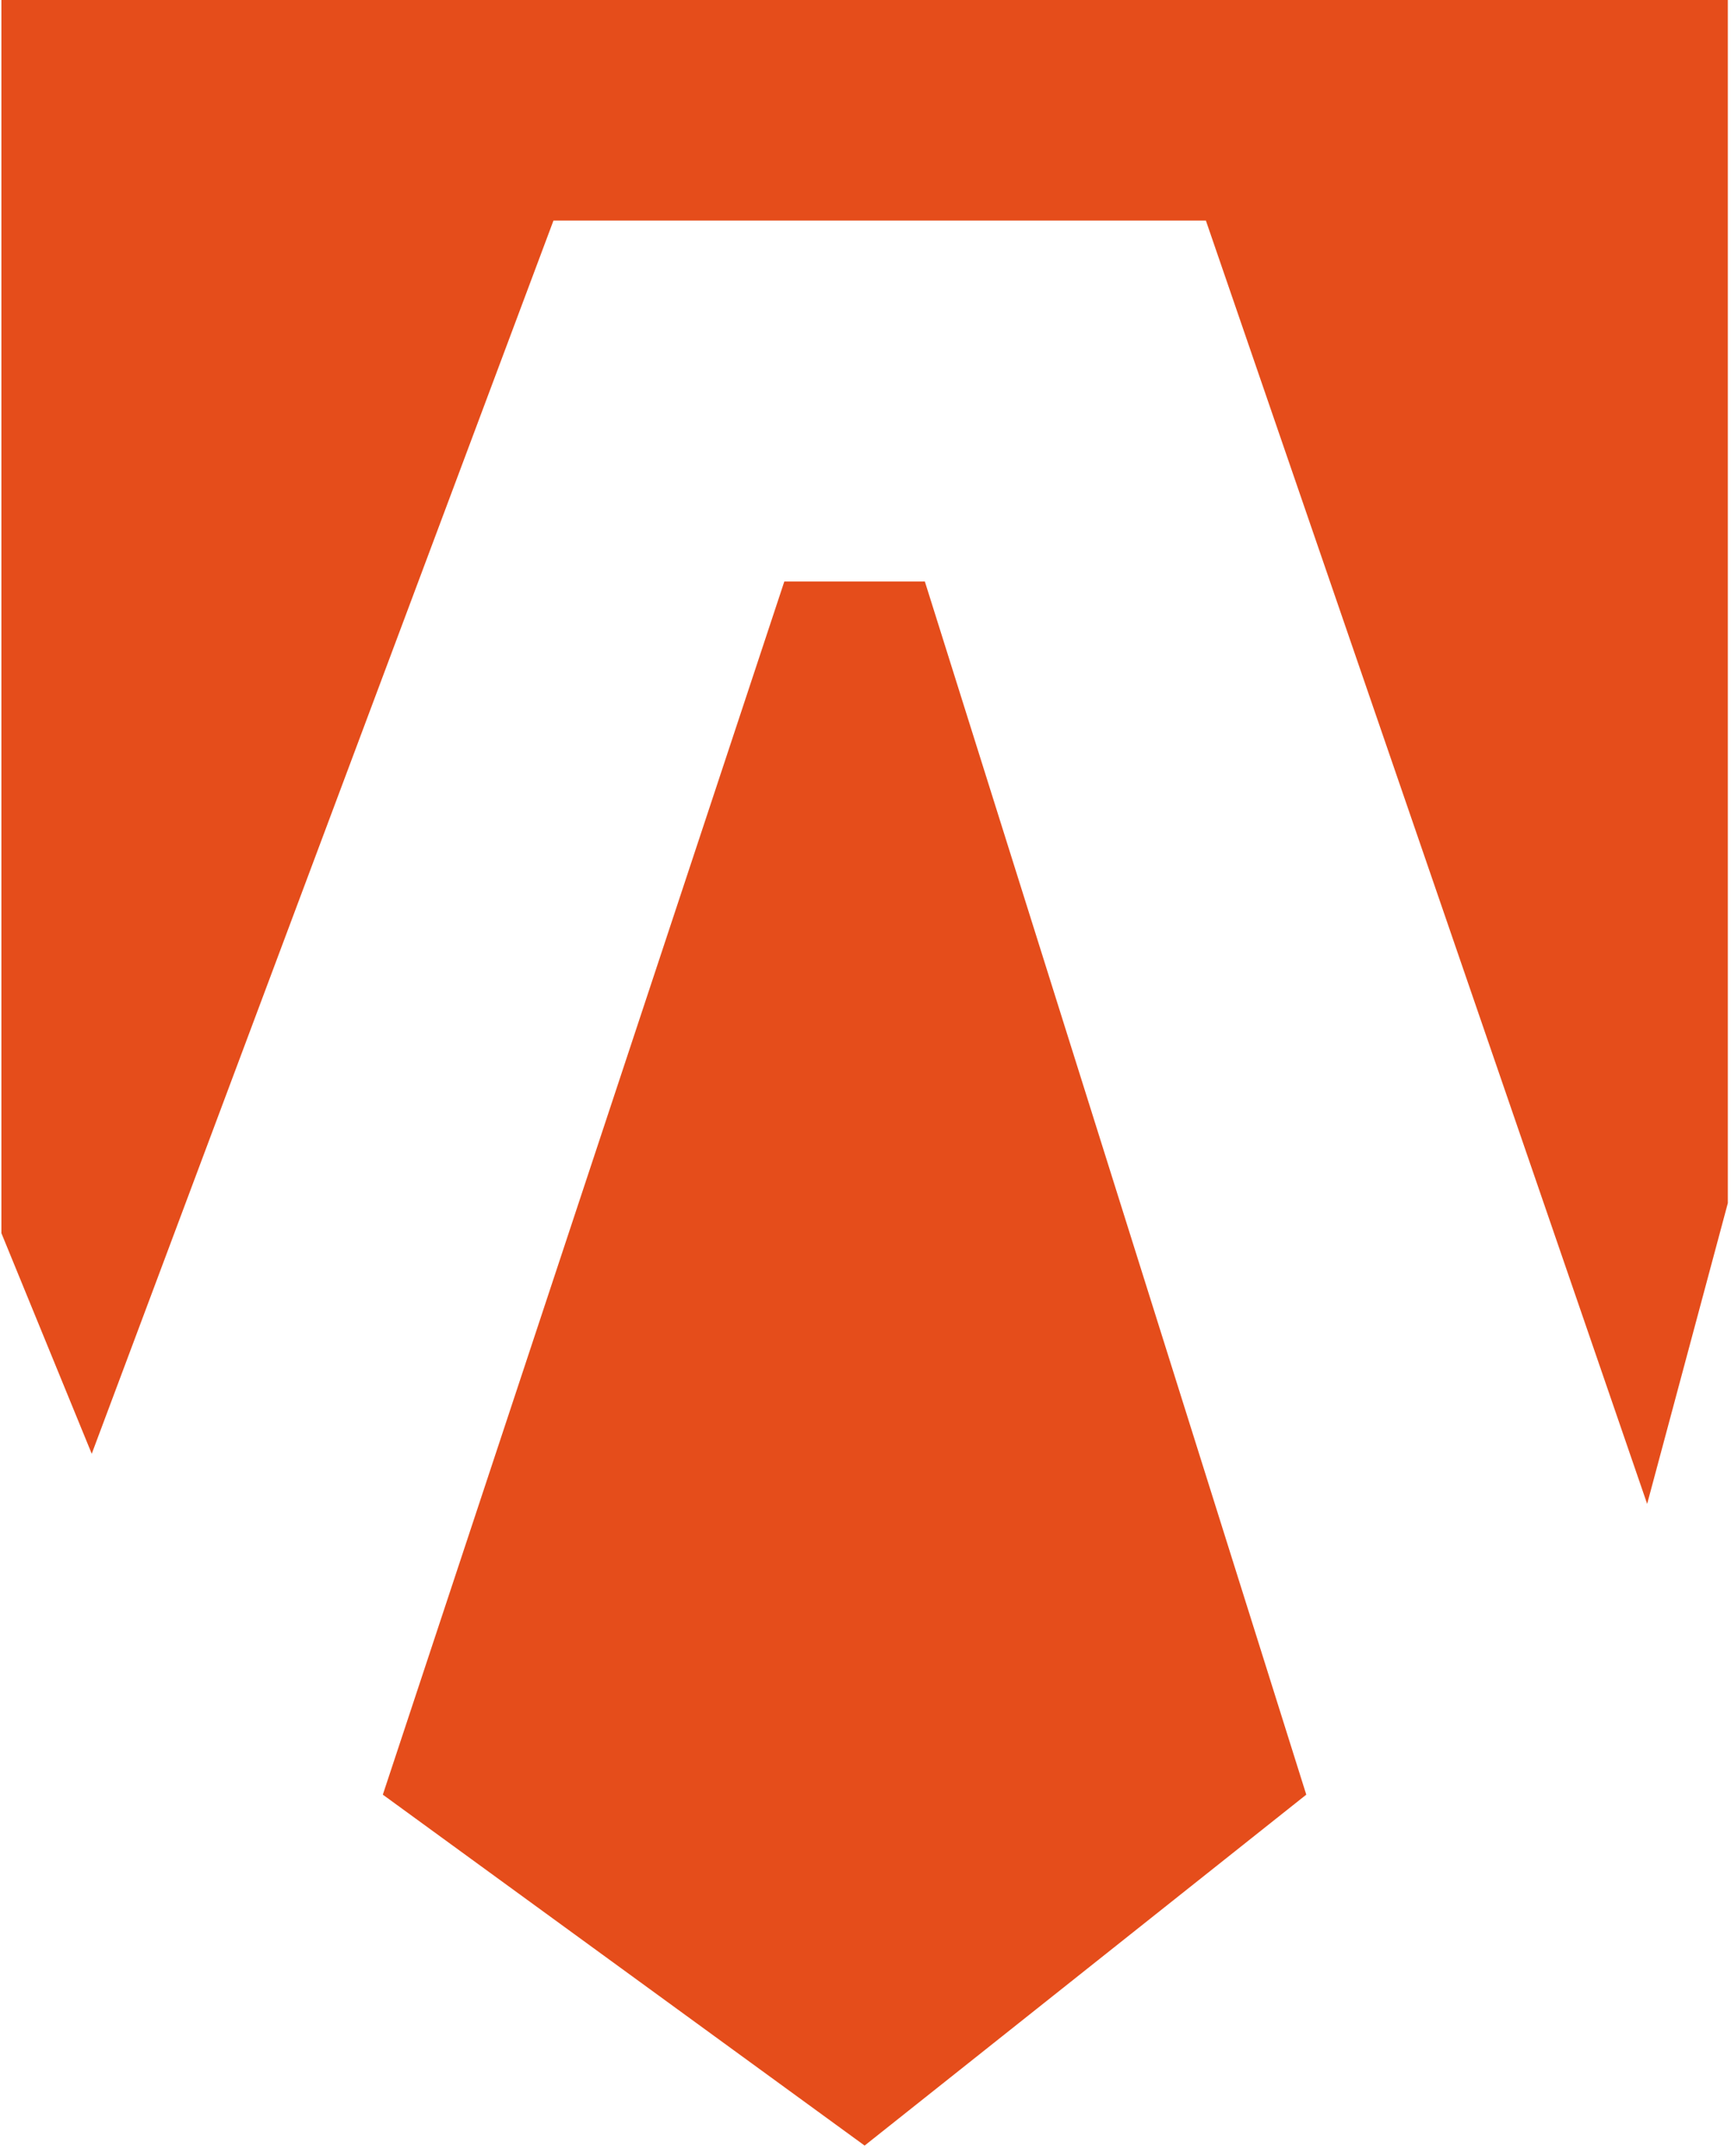
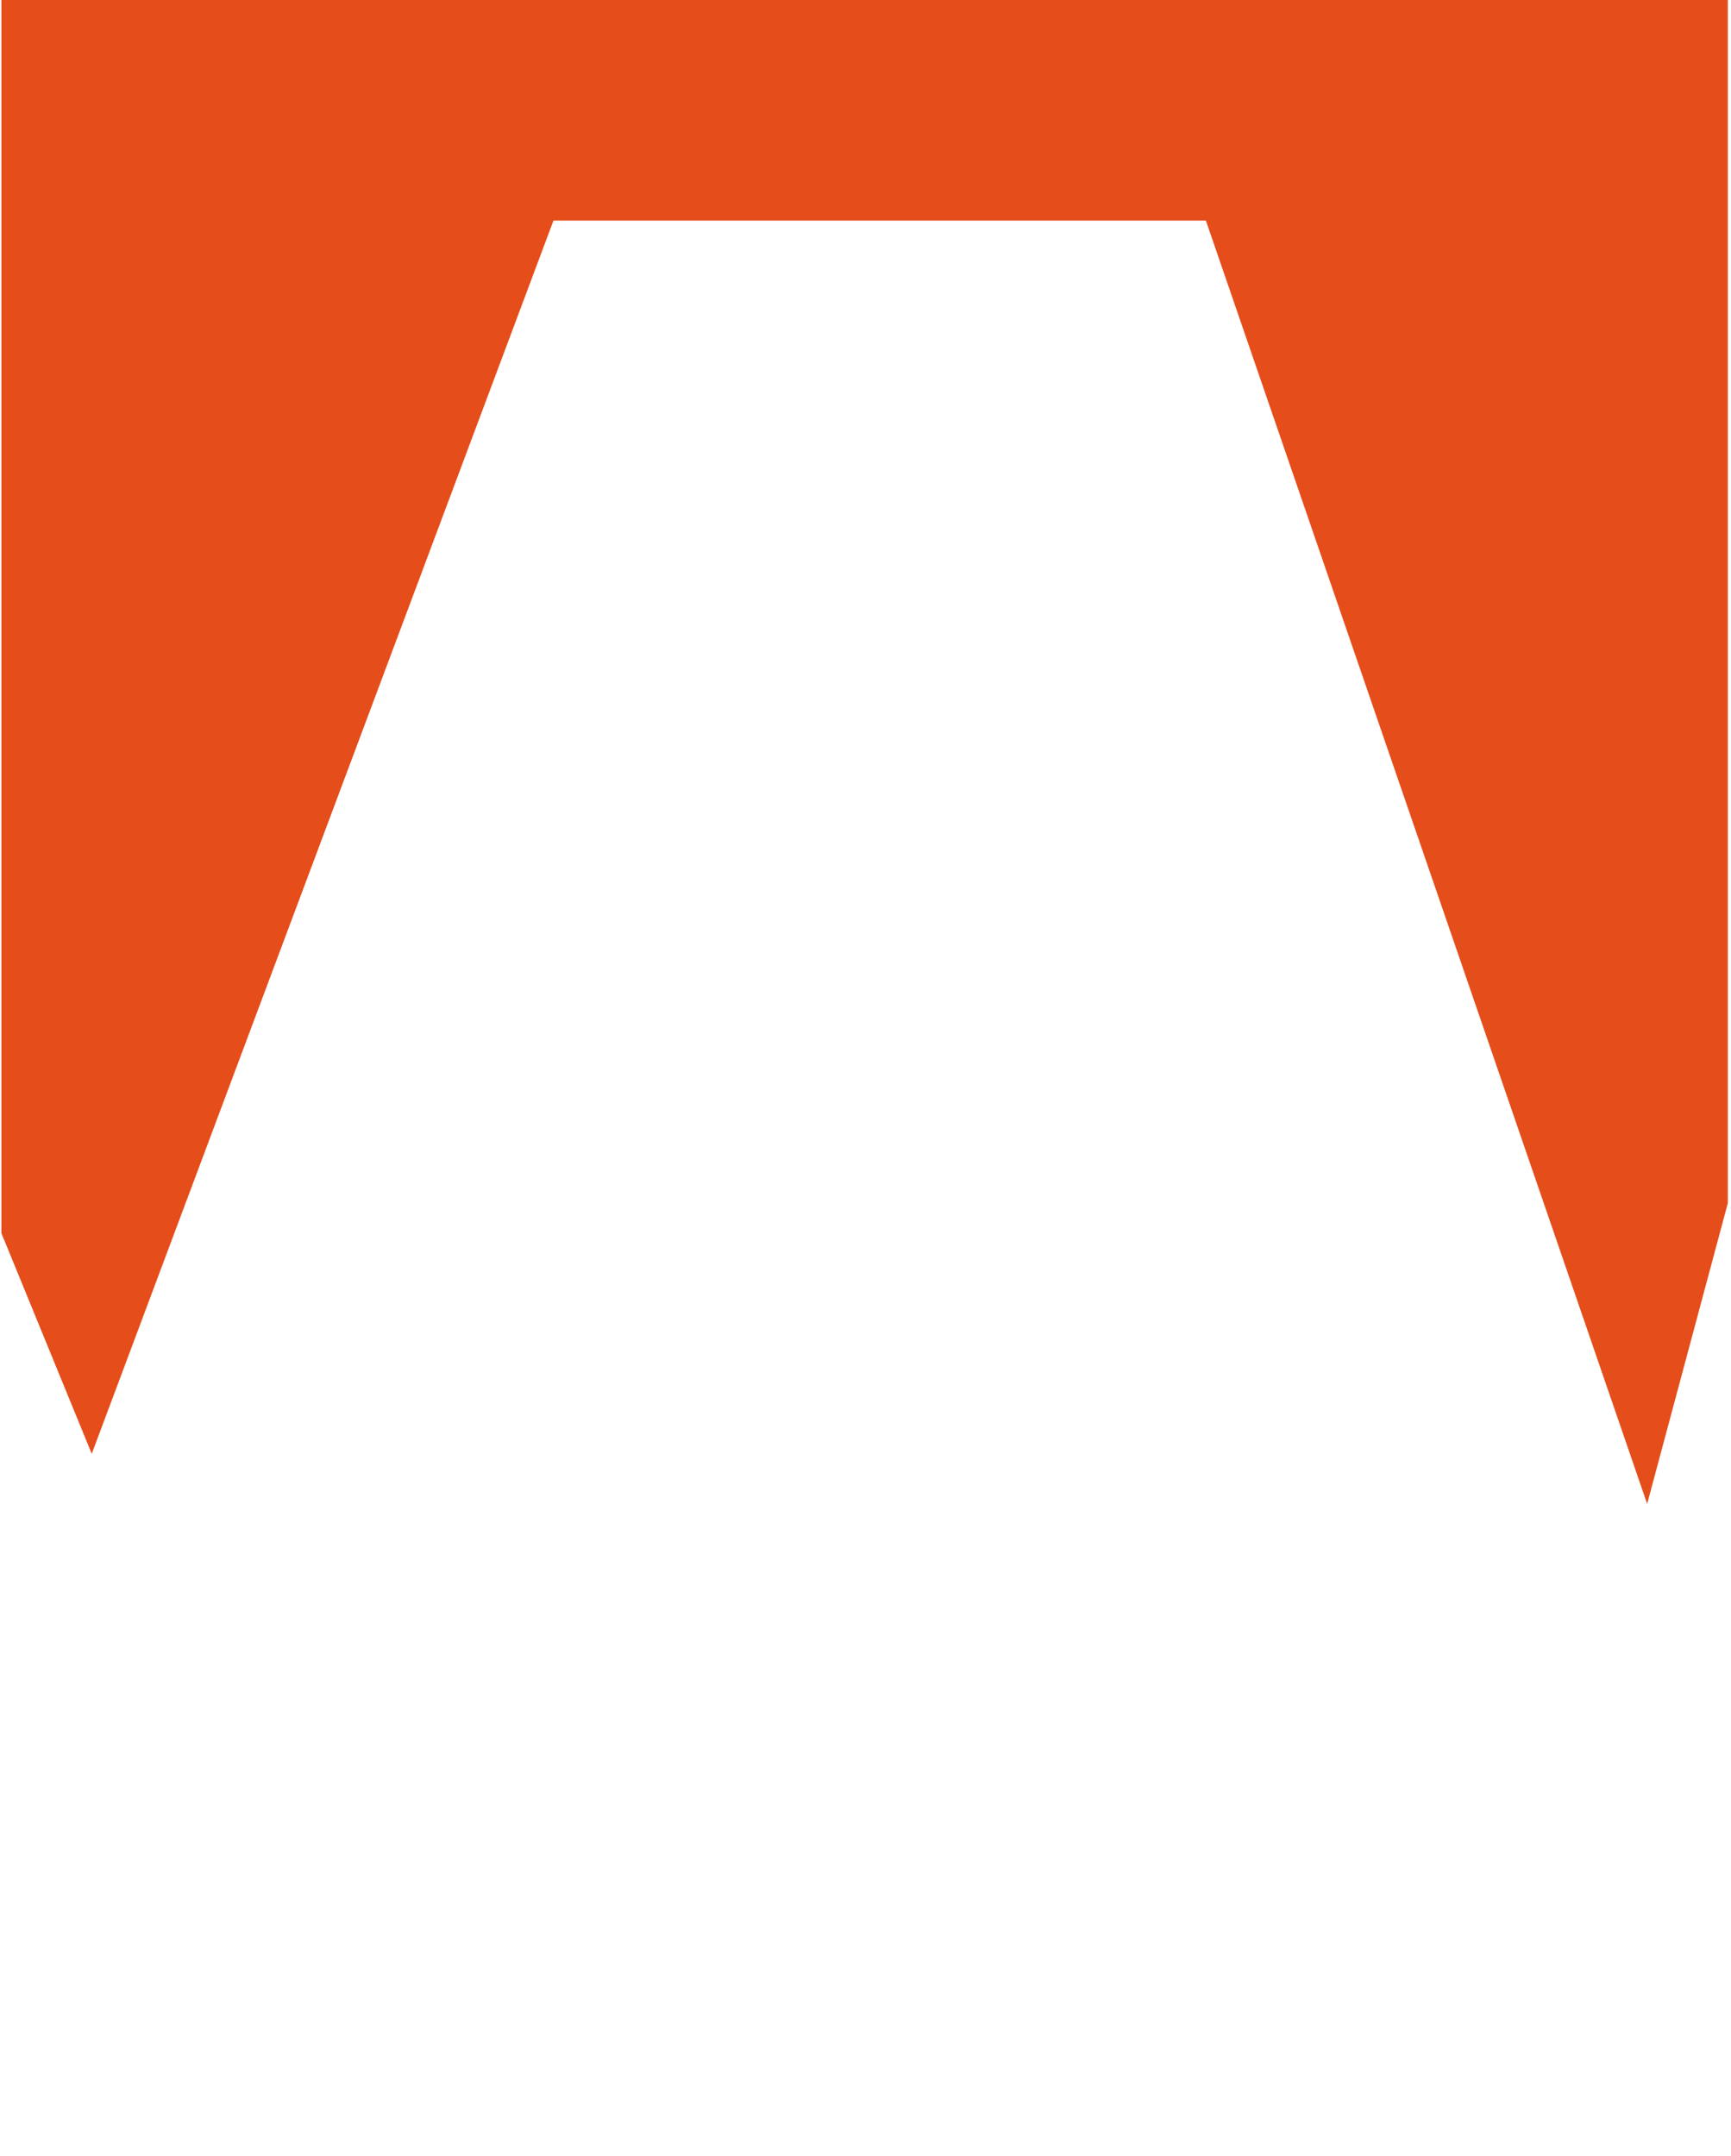
<svg xmlns="http://www.w3.org/2000/svg" version="1.1" width="118" height="147">
  <svg width="118" height="147" fill="none" viewBox="0 0 118 147">
    <path fill="#E54D1B" d="m.096 84.07 6.158 15.038 31.475-84.07h44.475l30.08 87.487 5.5-20.505V0H.096v84.07Z" />
-     <path fill="#E54D1B" d="M63.046 39.643h-9.58l-27.369 82.704L58.94 146.27l30.107-23.923-26.001-82.704Z" />
  </svg>
  <style>@media (prefers-color-scheme: light) { :root { filter: none; } }
@media (prefers-color-scheme: dark) { :root { filter: none; } }
</style>
</svg>